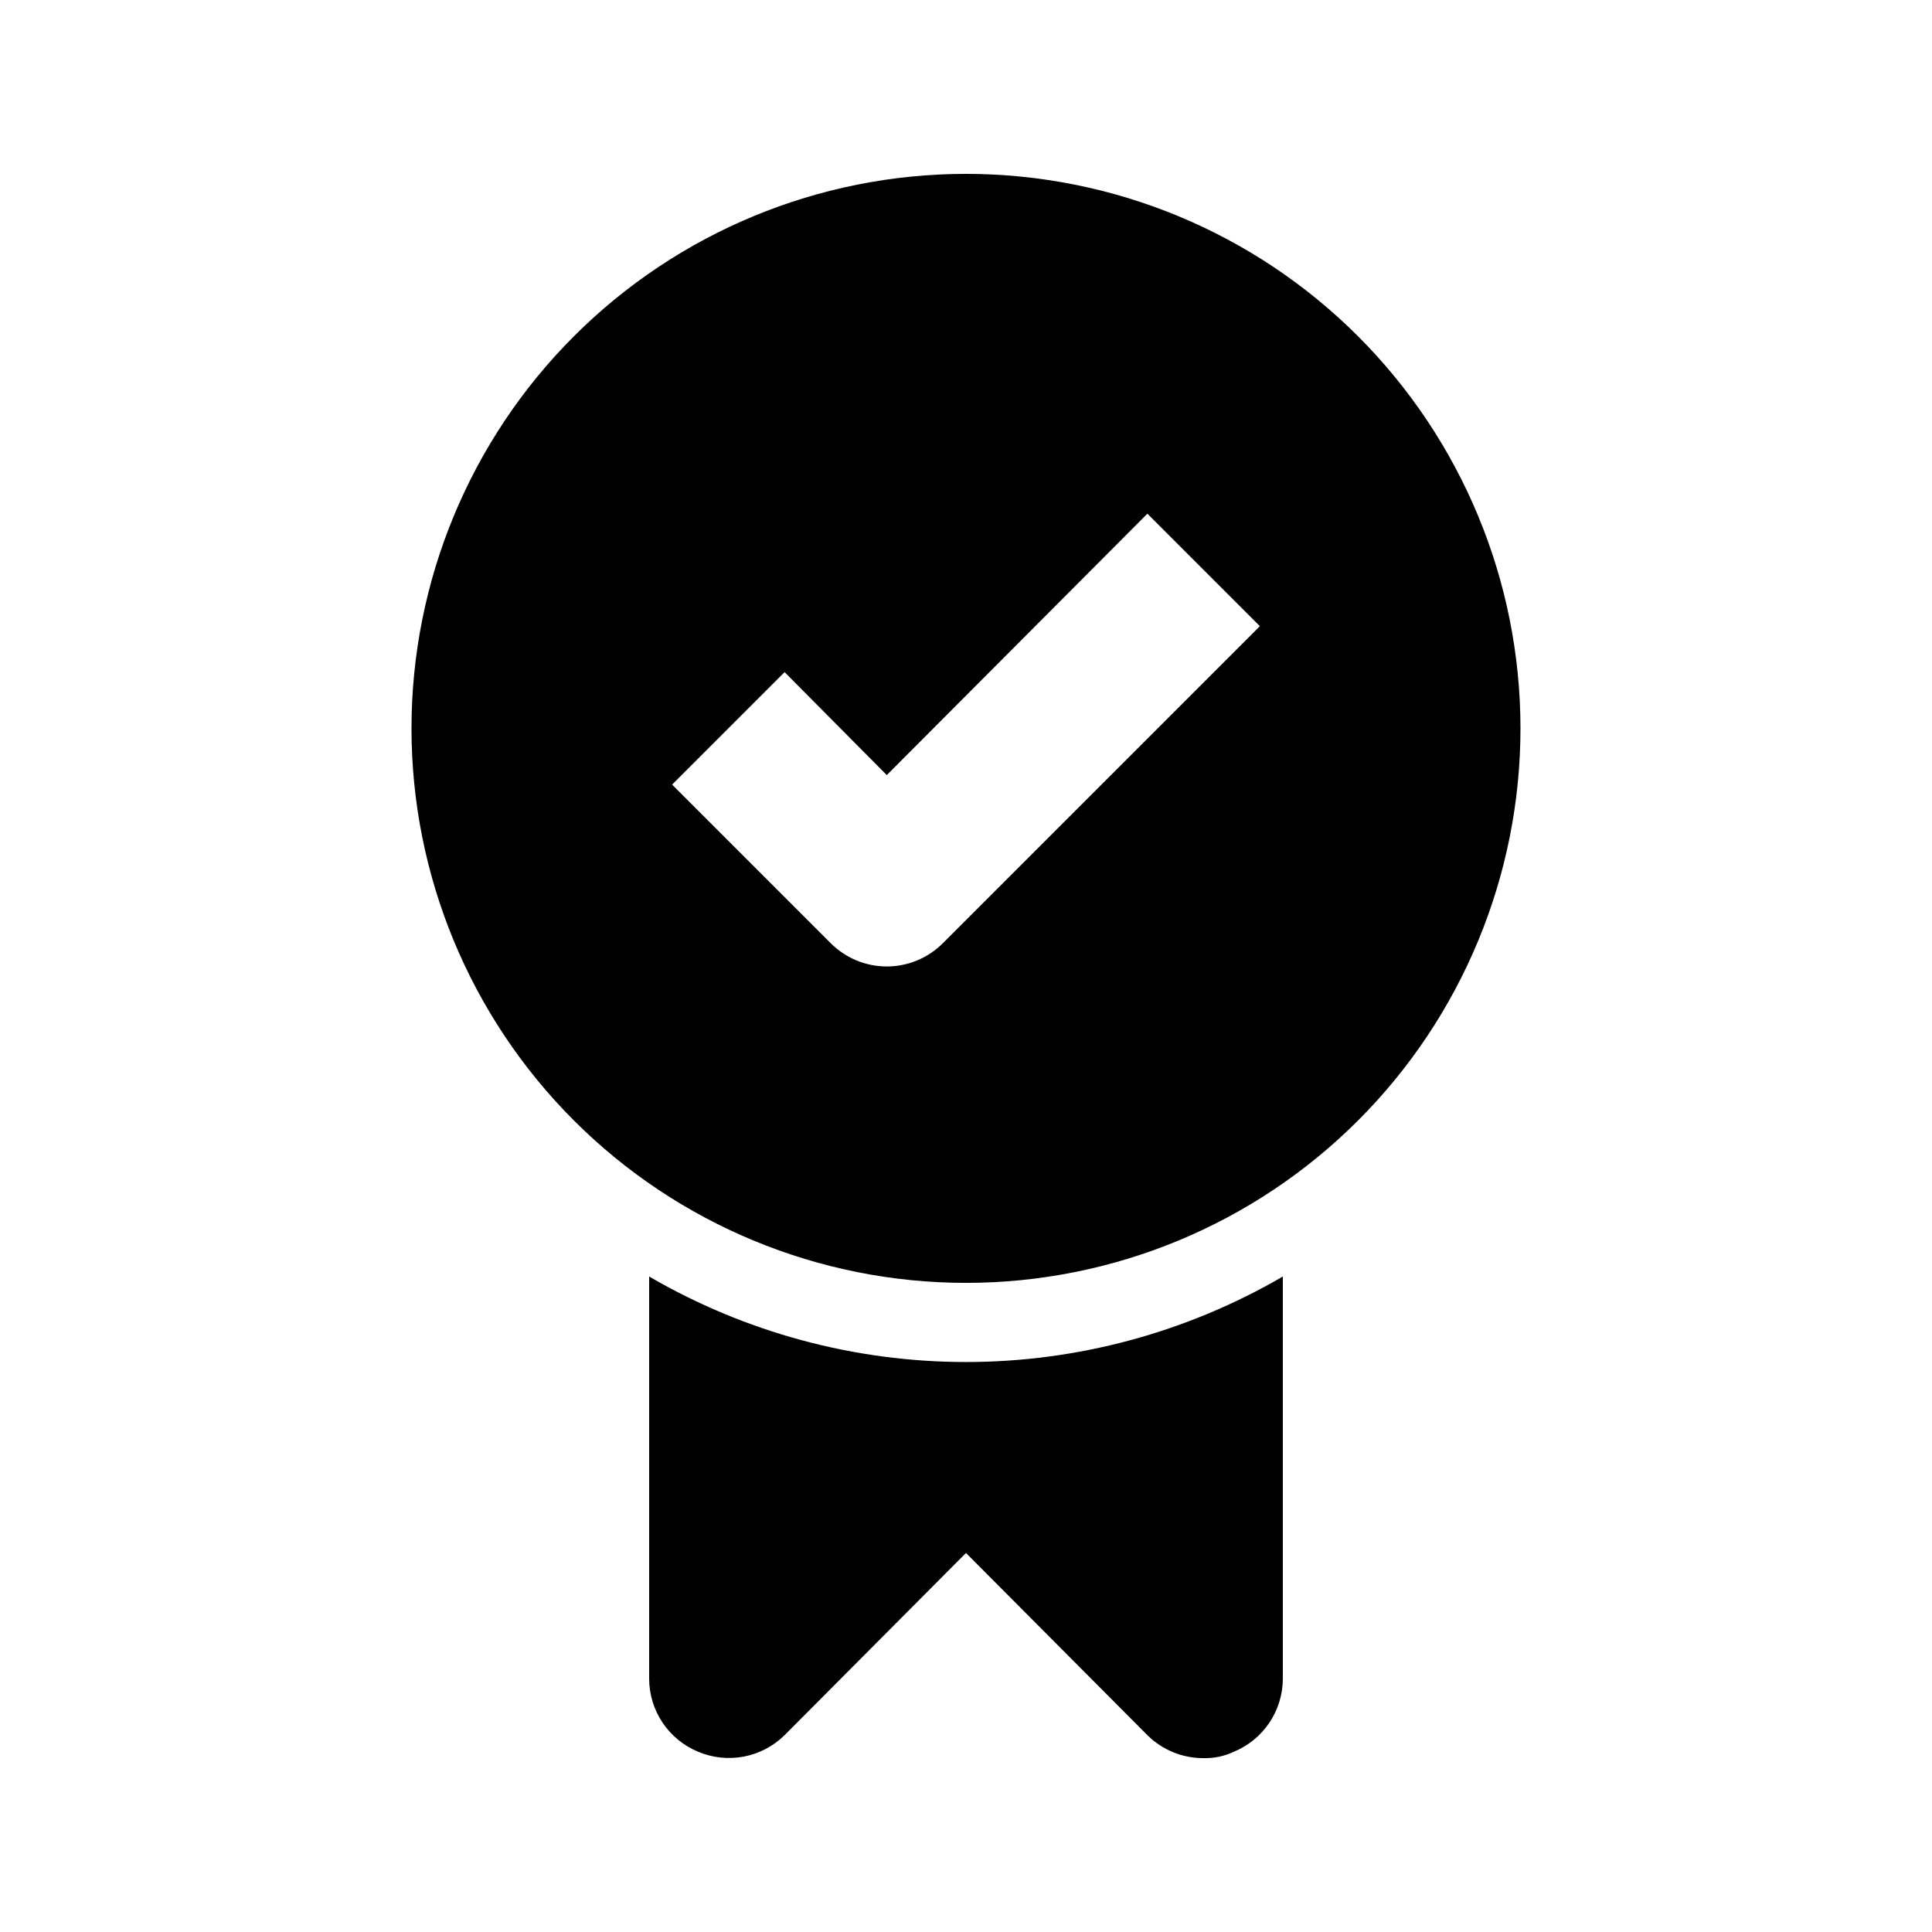
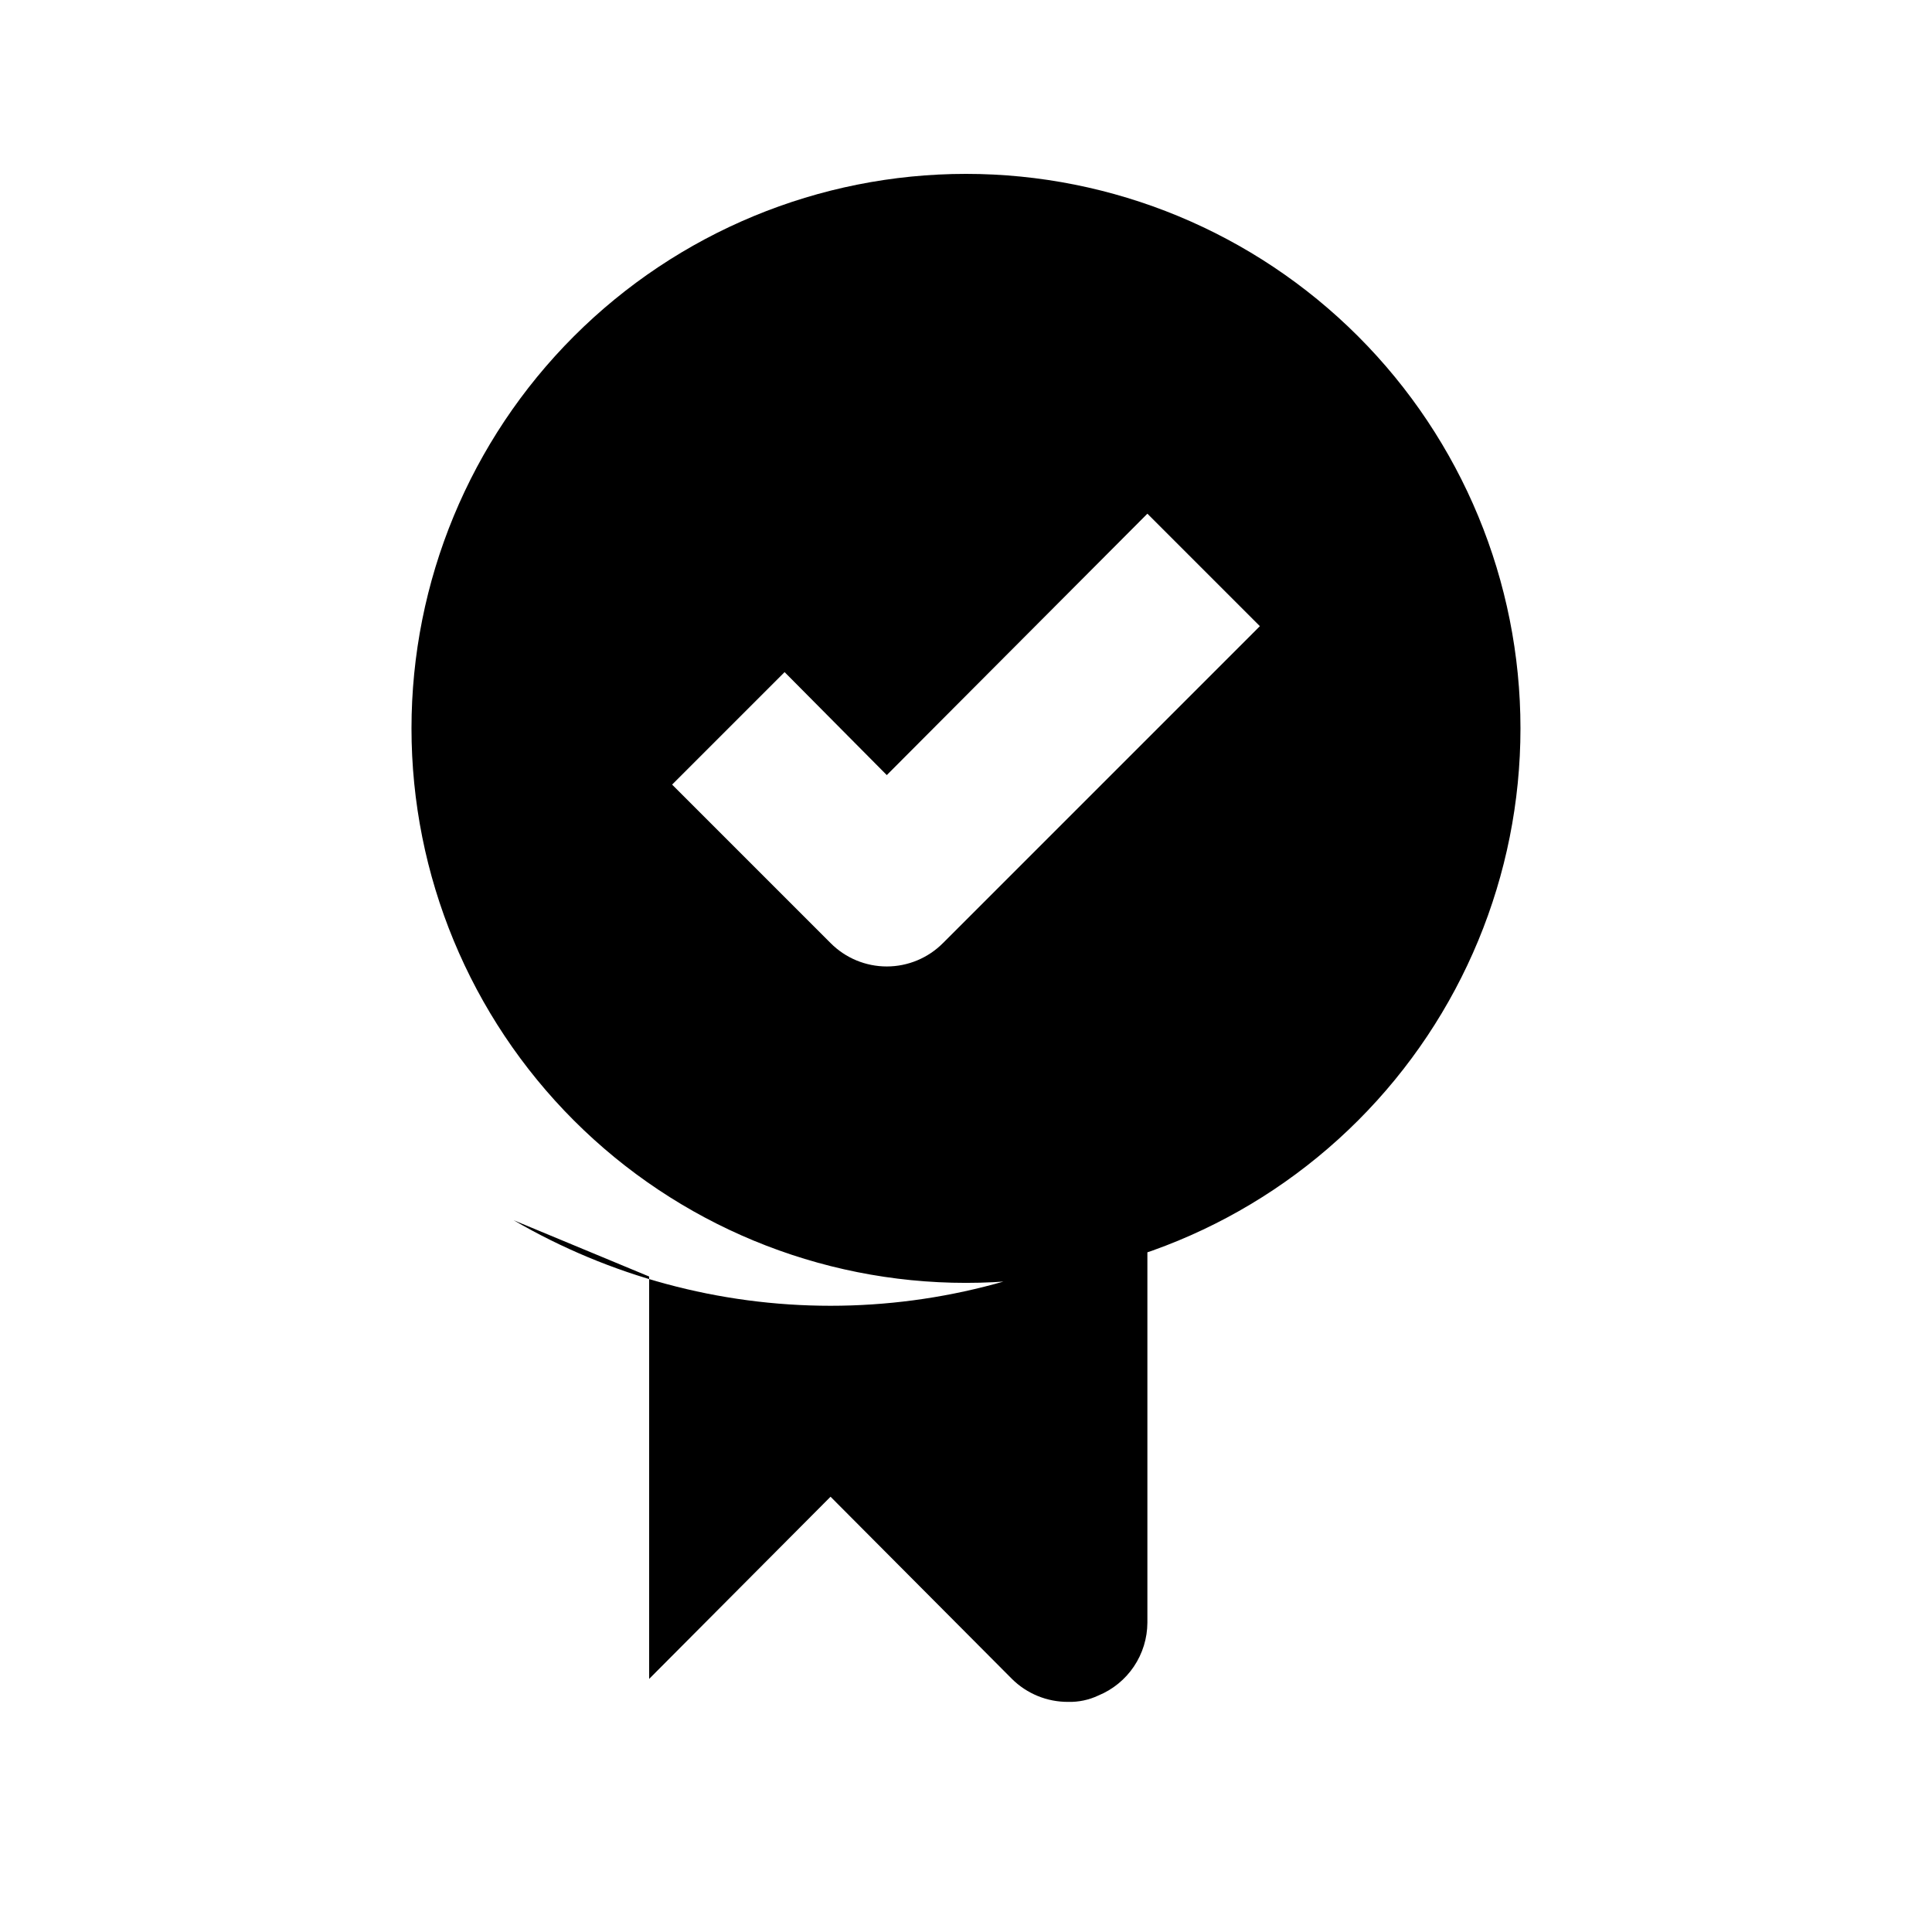
<svg xmlns="http://www.w3.org/2000/svg" fill="#000000" width="800px" height="800px" version="1.1" viewBox="144 144 512 512">
-   <path d="m400 190.08c-38.973 0-76.348 15.48-103.91 43.039-27.559 27.559-43.039 64.934-43.039 103.91 0 38.973 15.48 76.348 43.039 103.91 27.559 27.555 64.934 43.035 103.91 43.035 38.969 0 76.348-15.48 103.9-43.035 27.559-27.559 43.039-64.934 43.039-103.91 0-38.973-15.48-76.348-43.039-103.91-27.555-27.559-64.934-43.039-103.9-43.039zm-6.086 203.83h-0.004c-3.941 3.977-9.305 6.211-14.902 6.211-5.598 0-10.965-2.234-14.906-6.211l-41.984-41.984 29.809-29.809 27.082 27.289 69.062-69.273 29.809 29.809zm-77.883 88.379v106.64c0.02 4.144 1.266 8.191 3.582 11.629 2.316 3.438 5.598 6.109 9.434 7.684 3.82 1.609 8.035 2.047 12.105 1.266 4.074-0.785 7.824-2.758 10.773-5.672l48.074-48.281 48.07 48.281c3.961 3.93 9.324 6.121 14.906 6.086 2.75 0.07 5.484-0.504 7.977-1.68 3.832-1.574 7.113-4.246 9.43-7.684 2.316-3.438 3.562-7.484 3.582-11.629v-106.64c-25.492 14.84-54.465 22.66-83.965 22.66-29.504 0-58.477-7.82-83.969-22.66z" />
+   <path d="m400 190.08c-38.973 0-76.348 15.48-103.91 43.039-27.559 27.559-43.039 64.934-43.039 103.91 0 38.973 15.48 76.348 43.039 103.91 27.559 27.555 64.934 43.035 103.91 43.035 38.969 0 76.348-15.48 103.9-43.035 27.559-27.559 43.039-64.934 43.039-103.91 0-38.973-15.48-76.348-43.039-103.91-27.555-27.559-64.934-43.039-103.9-43.039zm-6.086 203.83h-0.004c-3.941 3.977-9.305 6.211-14.902 6.211-5.598 0-10.965-2.234-14.906-6.211l-41.984-41.984 29.809-29.809 27.082 27.289 69.062-69.273 29.809 29.809zm-77.883 88.379v106.64l48.074-48.281 48.07 48.281c3.961 3.93 9.324 6.121 14.906 6.086 2.75 0.07 5.484-0.504 7.977-1.68 3.832-1.574 7.113-4.246 9.43-7.684 2.316-3.438 3.562-7.484 3.582-11.629v-106.64c-25.492 14.84-54.465 22.66-83.965 22.66-29.504 0-58.477-7.82-83.969-22.66z" />
</svg>